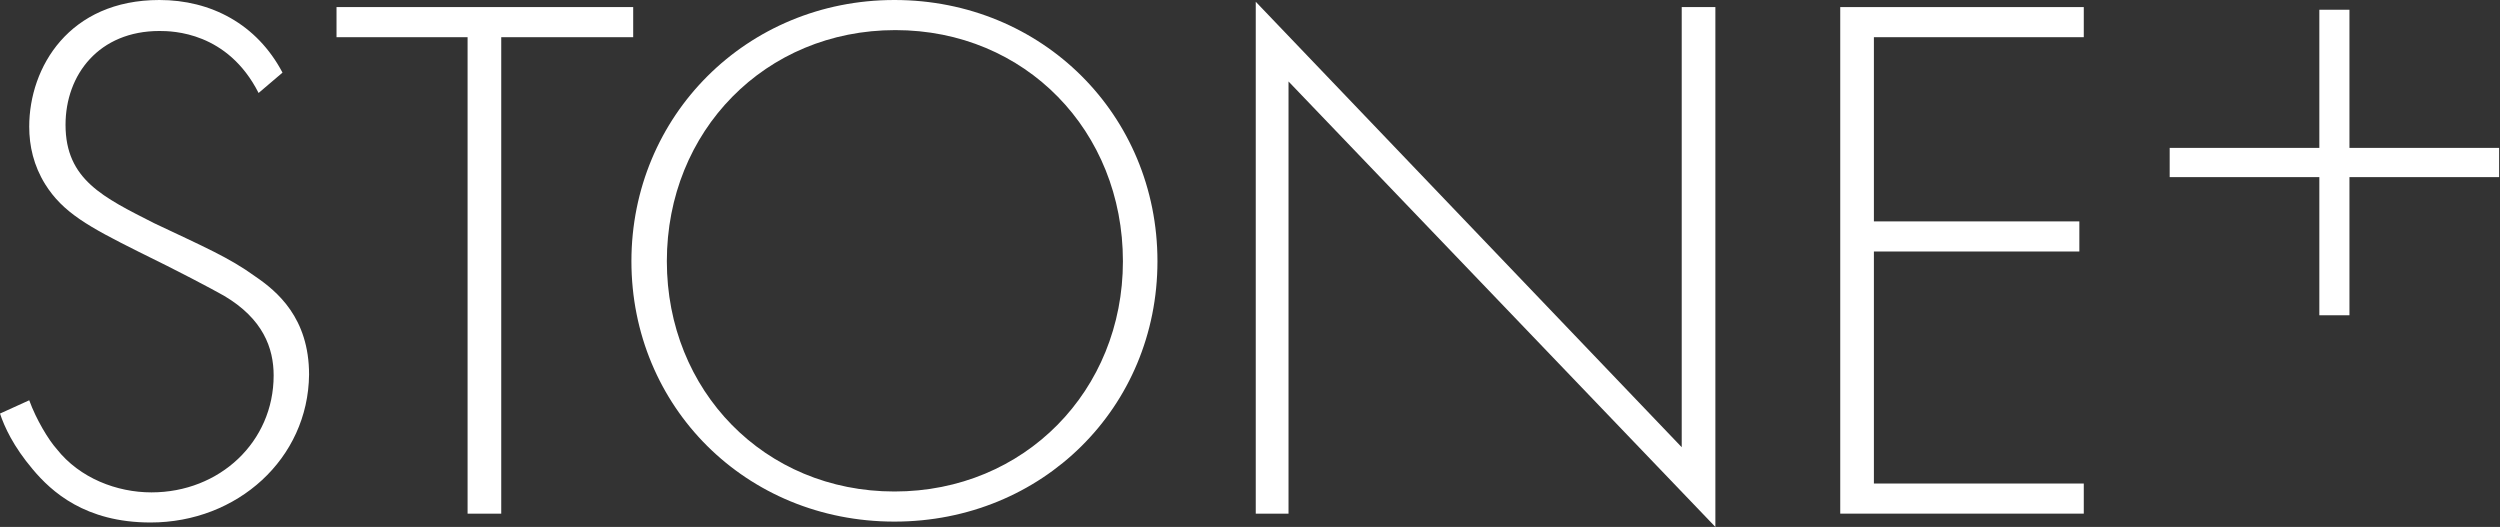
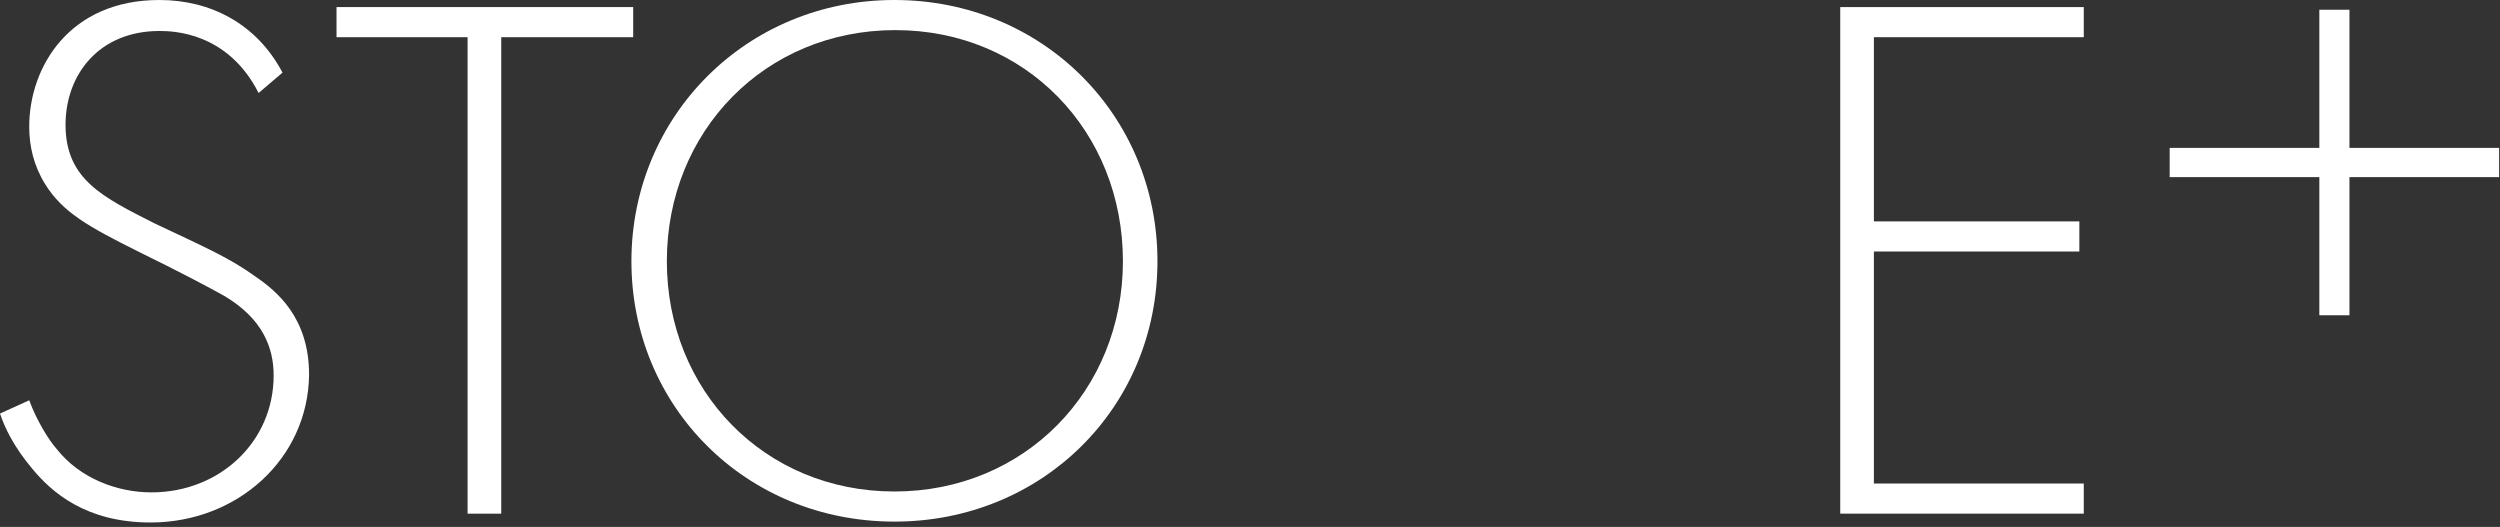
<svg xmlns="http://www.w3.org/2000/svg" version="1.1" id="レイヤー_1" x="0px" y="0px" viewBox="0 0 282.3 59.5" style="enable-background:new 0 0 282.3 59.5;" xml:space="preserve">
  <rect x="0" y="0" width="282.3" height="59.5" fill="#333333" stroke="none" />
  <style type="text/css">
	.st0{fill:#FFFFFF;}
</style>
  <g>
    <path class="st0" d="M29.2,10.5c-3.5-6.9-9.7-7-11.2-7c-6.8,0-10.6,4.9-10.6,10.6c0,6.2,4.3,8.2,10,11.1c5.7,2.7,8.5,3.9,11.4,6   c2.5,1.7,6.1,4.7,6.1,11.1C34.8,51.8,26.8,59,17,59c-7.4,0-11.2-3.5-13.3-6c-2.2-2.6-3.2-4.8-3.7-6.3l3.3-1.5   c0.8,2.2,2.2,4.5,3.1,5.5c2.6,3.3,6.8,4.9,10.7,4.9c7.7,0,13.8-5.7,13.8-13.2c0-3.1-1.2-6.4-5.6-9c-1.6-0.9-5-2.7-9.7-5   C10,25.6,7.1,24,5.1,20.8c-1.3-2.1-1.8-4.3-1.8-6.5C3.3,7.6,7.8,0,18,0c5.8,0,11,2.7,13.9,8.2L29.2,10.5z" />
    <path class="st0" d="M56.6,4.2V58h-3.8V4.2H38V0.8h33.5v3.4C71.5,4.2,56.6,4.2,56.6,4.2z" />
    <path class="st0" d="M130.7,29.5c0,16.5-13,29.4-29.7,29.4c-16.8,0-29.7-13-29.7-29.4S84.3,0,101,0S130.7,13,130.7,29.5z    M126.8,29.5c0-14.7-11-26.1-25.7-26.1S75.3,14.8,75.3,29.5c0,14.6,11,26,25.7,26S126.8,44.1,126.8,29.5z" />
-     <path class="st0" d="M141.8,58V0.2l48.1,50.3V0.8h3.8v58.7L145.5,9.2V58H141.8z" />
    <path class="st0" d="M235.3,4.2h-23.7V25h23.2v3.4h-23.2v26.2h23.7V58h-27.5V0.8h27.5V4.2z" />
    <path class="st0" d="M245,16.7h16.9V1.1h3.4v15.6h16.9V20h-16.9v15.6h-3.4V20H245V16.7z" />
  </g>
</svg>